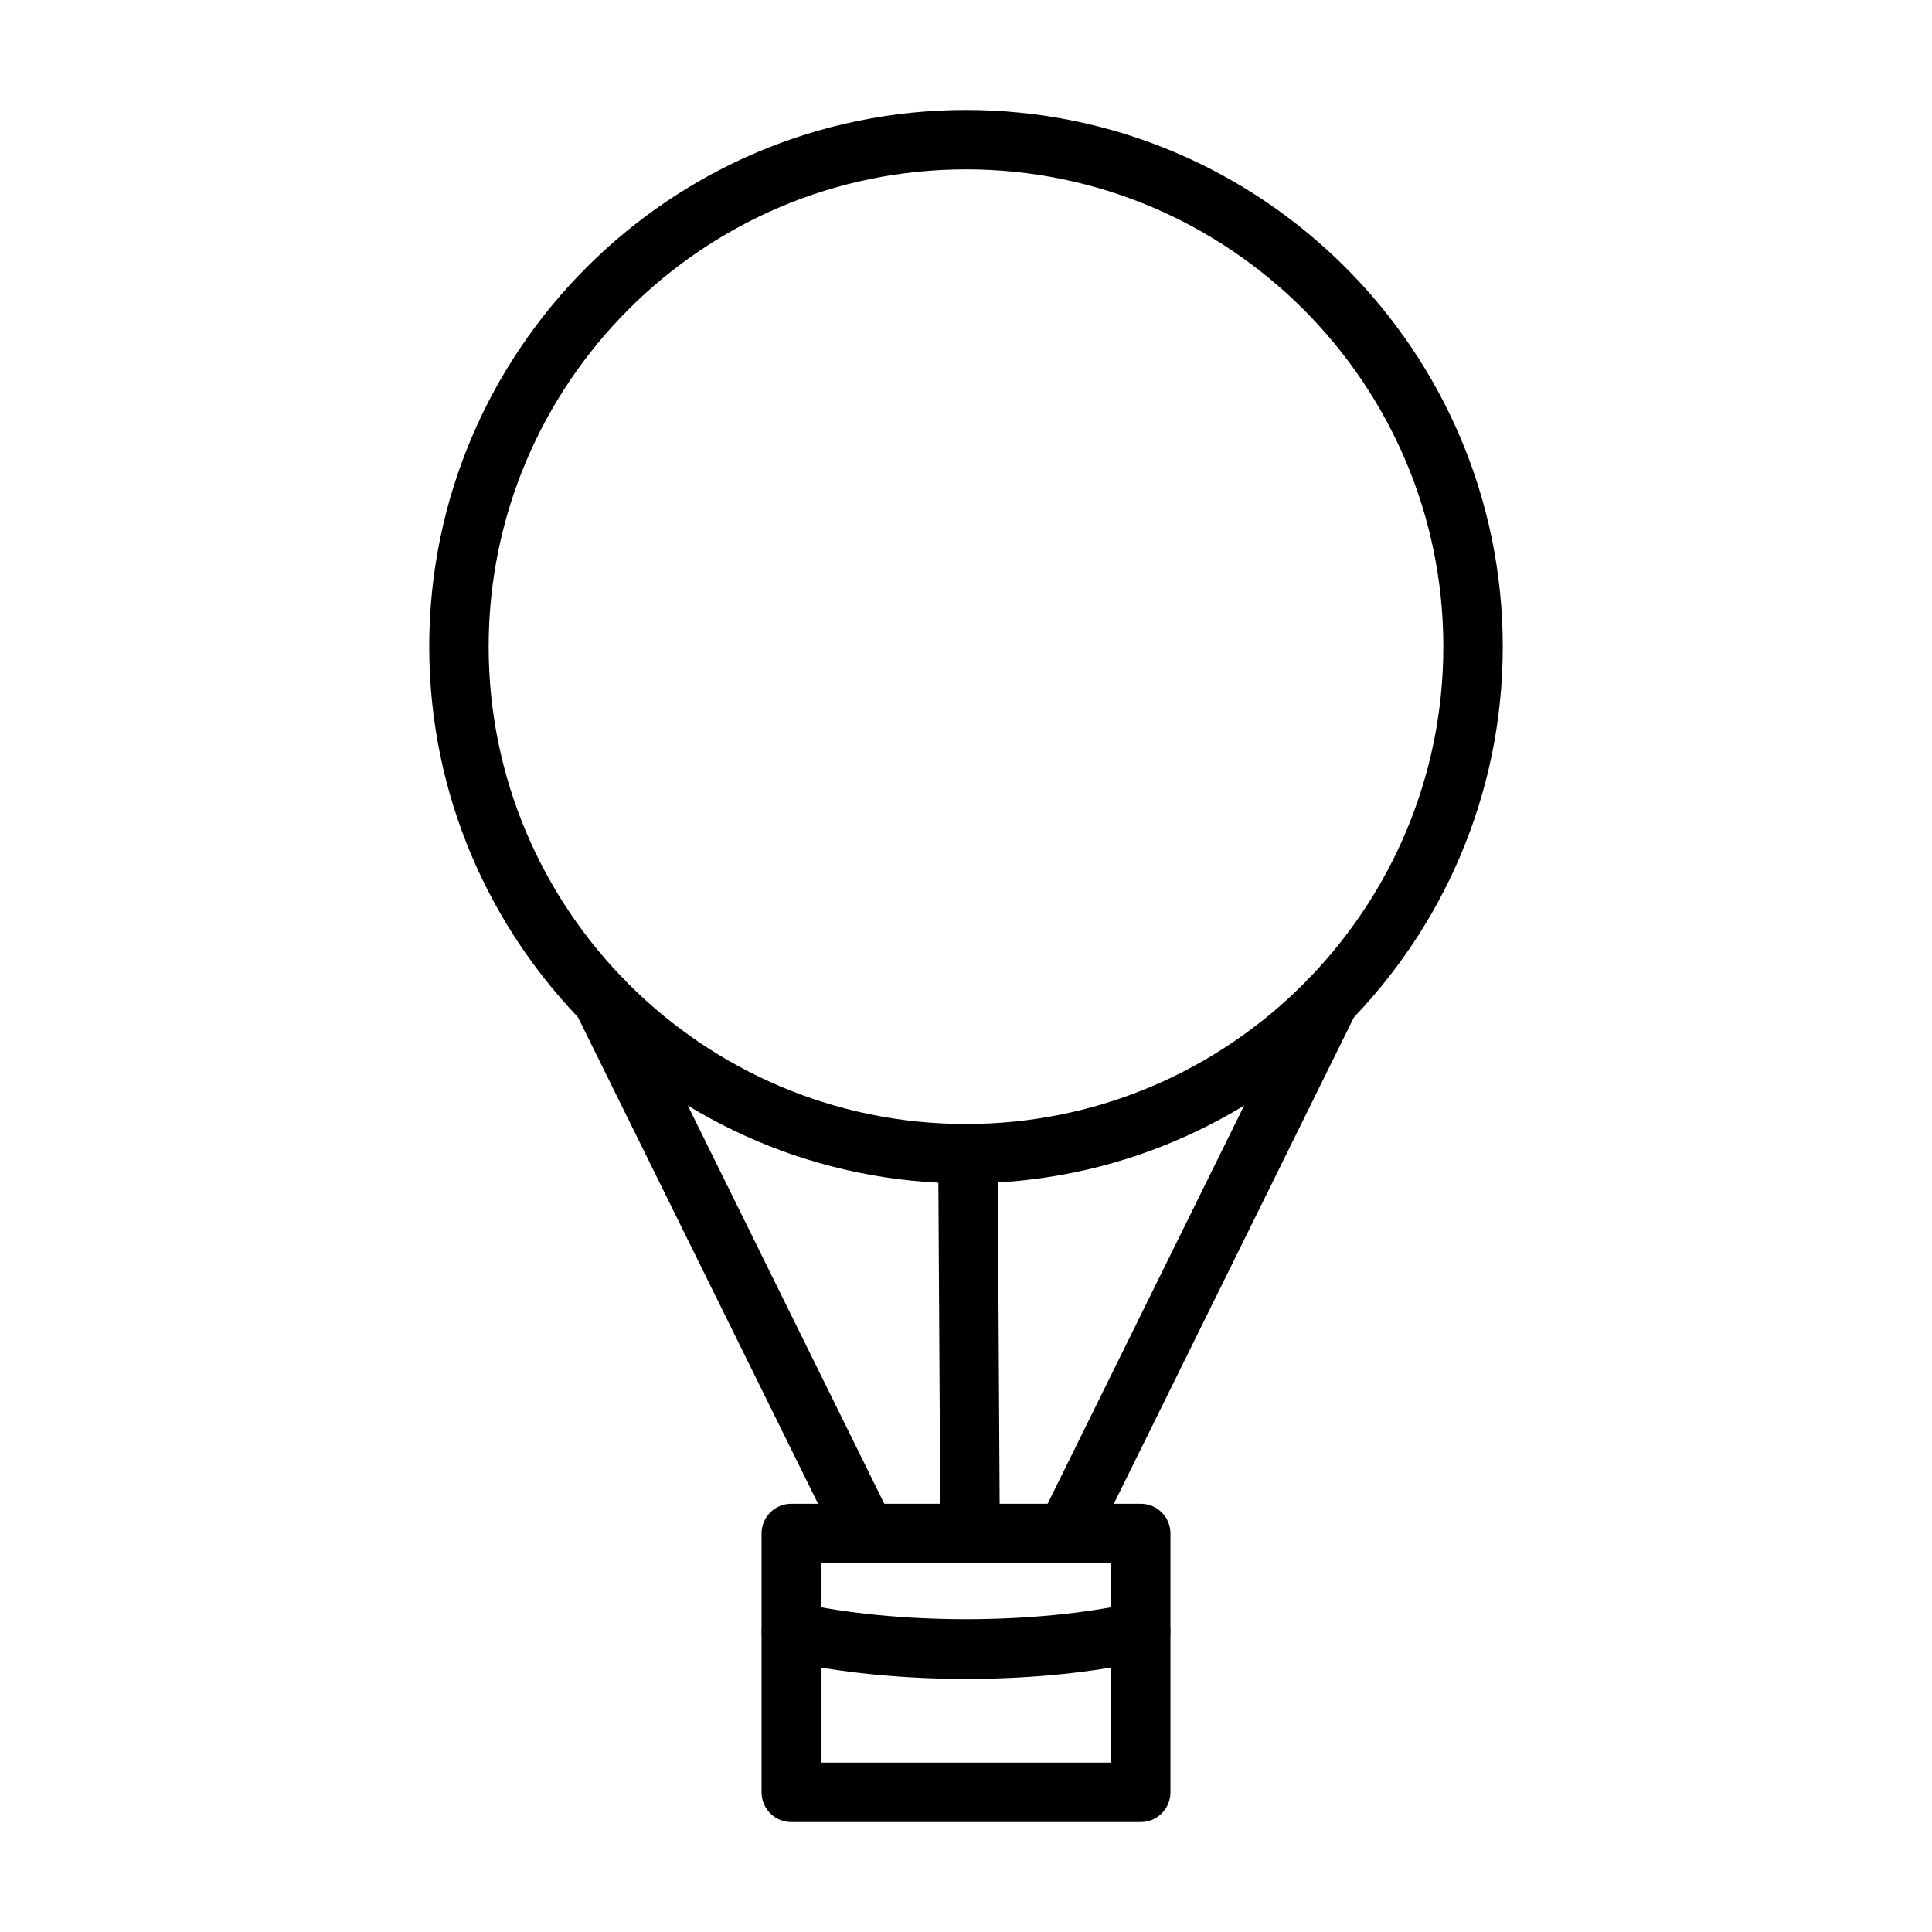
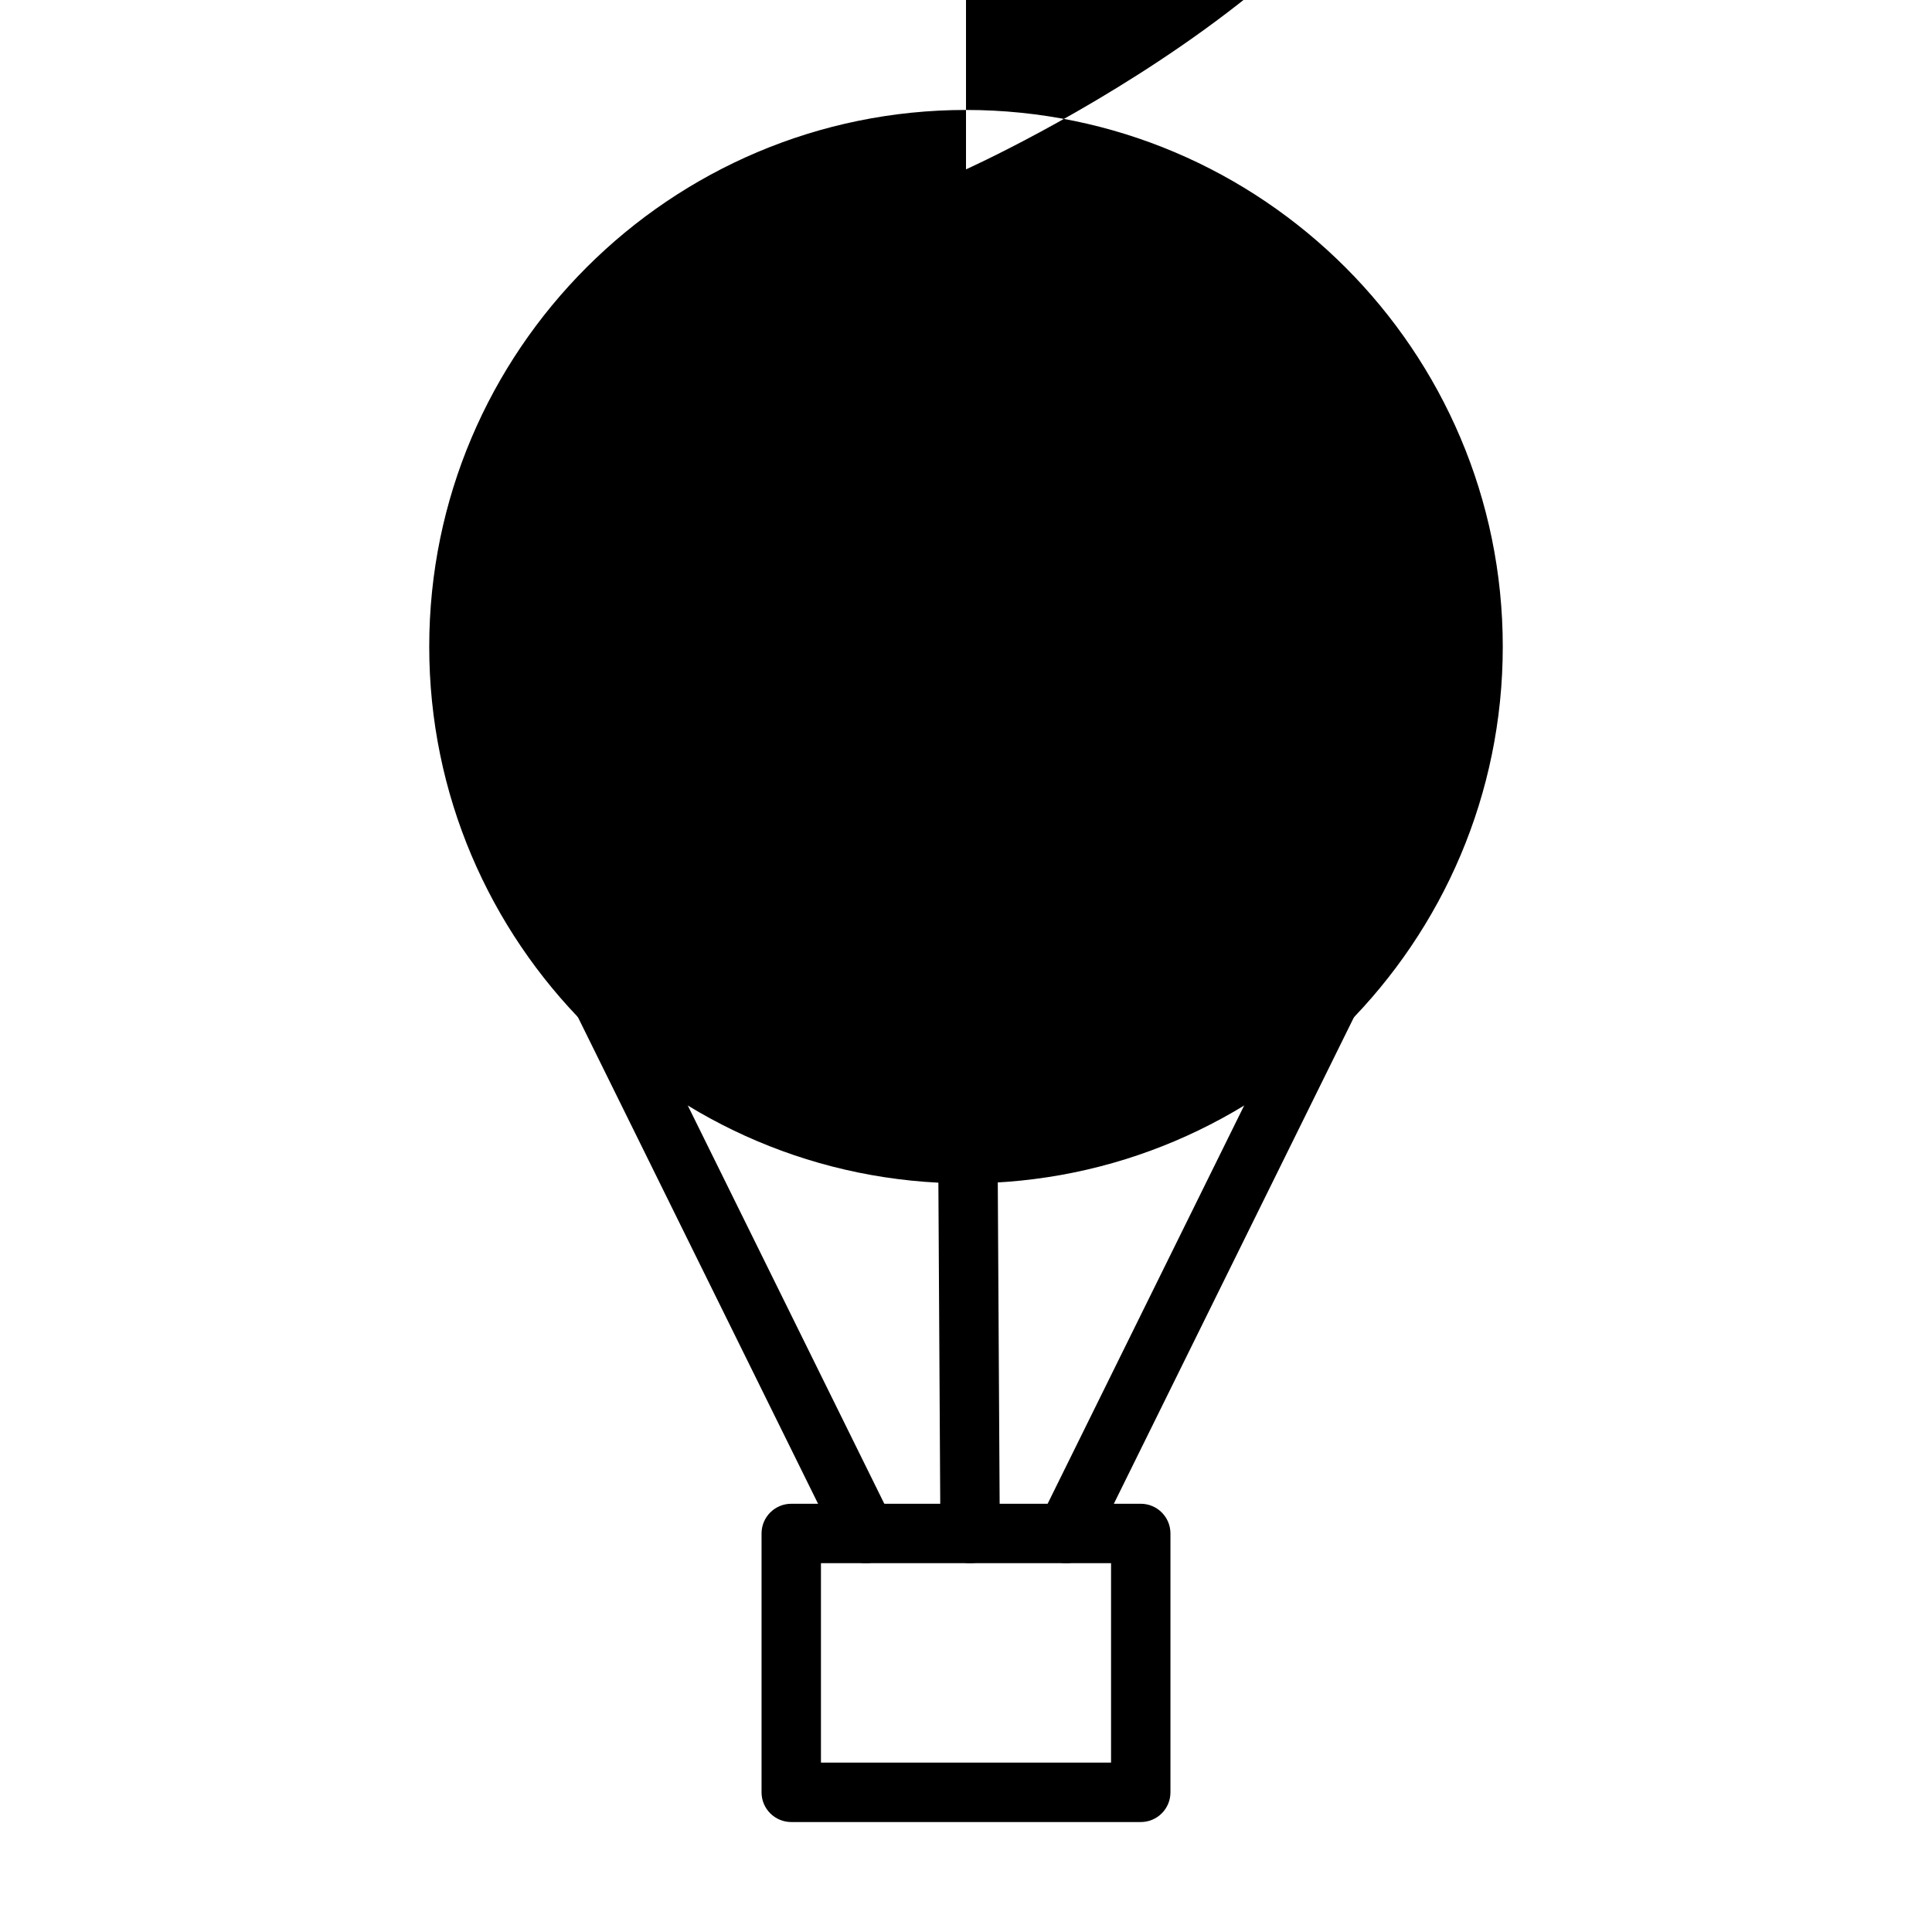
<svg xmlns="http://www.w3.org/2000/svg" fill="#000000" width="800px" height="800px" version="1.1" viewBox="144 144 512 512">
  <g>
    <path d="m446.31 626.86h-92.621c-4.344 0-7.871-3.527-7.871-7.871v-68.605c0-4.344 3.527-7.871 7.871-7.871h92.621c4.352 0 7.871 3.527 7.871 7.871v68.605c0.004 4.352-3.516 7.871-7.871 7.871zm-84.75-15.746h76.879v-52.859h-76.879z" />
    <path d="m373.47 558.26c-2.906 0-5.699-1.613-7.07-4.394l-69.77-141.38c-1.922-3.898-0.324-8.621 3.582-10.539 3.906-1.922 8.621-0.316 10.539 3.582l69.77 141.38c1.922 3.898 0.324 8.621-3.582 10.539-1.113 0.551-2.301 0.812-3.469 0.812z" />
    <path d="m426.51 558.26c-1.164 0-2.356-0.262-3.473-0.812-3.898-1.93-5.504-6.644-3.574-10.539l69.77-141.38c1.914-3.898 6.629-5.496 10.539-3.582 3.898 1.93 5.504 6.644 3.574 10.539l-69.77 141.38c-1.367 2.789-4.16 4.394-7.066 4.394z" />
-     <path d="m400 457.61c-78.438 0-142.25-63.812-142.25-142.24 0-78.43 63.812-142.23 142.25-142.23 78.438 0 142.25 63.805 142.25 142.23 0 78.43-63.812 142.24-142.25 142.24zm0-268.73c-69.754 0-126.5 56.742-126.5 126.49 0 69.754 56.75 126.5 126.5 126.5s126.5-56.742 126.5-126.5c-0.004-69.746-56.75-126.49-126.5-126.49z" />
+     <path d="m400 457.61c-78.438 0-142.25-63.812-142.25-142.24 0-78.43 63.812-142.23 142.25-142.23 78.438 0 142.25 63.805 142.25 142.23 0 78.43-63.812 142.24-142.25 142.24zm0-268.73s126.5-56.742 126.5-126.5c-0.004-69.746-56.75-126.49-126.5-126.49z" />
    <path d="m401.09 558.26c-4.328 0-7.848-3.496-7.871-7.824l-0.582-100.63c-0.023-4.344 3.481-7.887 7.824-7.918h0.047c4.328 0 7.848 3.496 7.871 7.824l0.582 100.63c0.023 4.344-3.481 7.887-7.824 7.918h-0.047z" />
-     <path d="m400 588.93c-17.012 0-33.598-1.668-47.973-4.824-4.25-0.93-6.934-5.133-6-9.375 0.938-4.25 5.141-6.918 9.375-6 26.574 5.84 62.645 5.84 89.191 0 4.211-0.961 8.438 1.746 9.375 6 0.938 4.25-1.754 8.445-6 9.375-14.363 3.156-30.957 4.824-47.969 4.824z" />
  </g>
</svg>